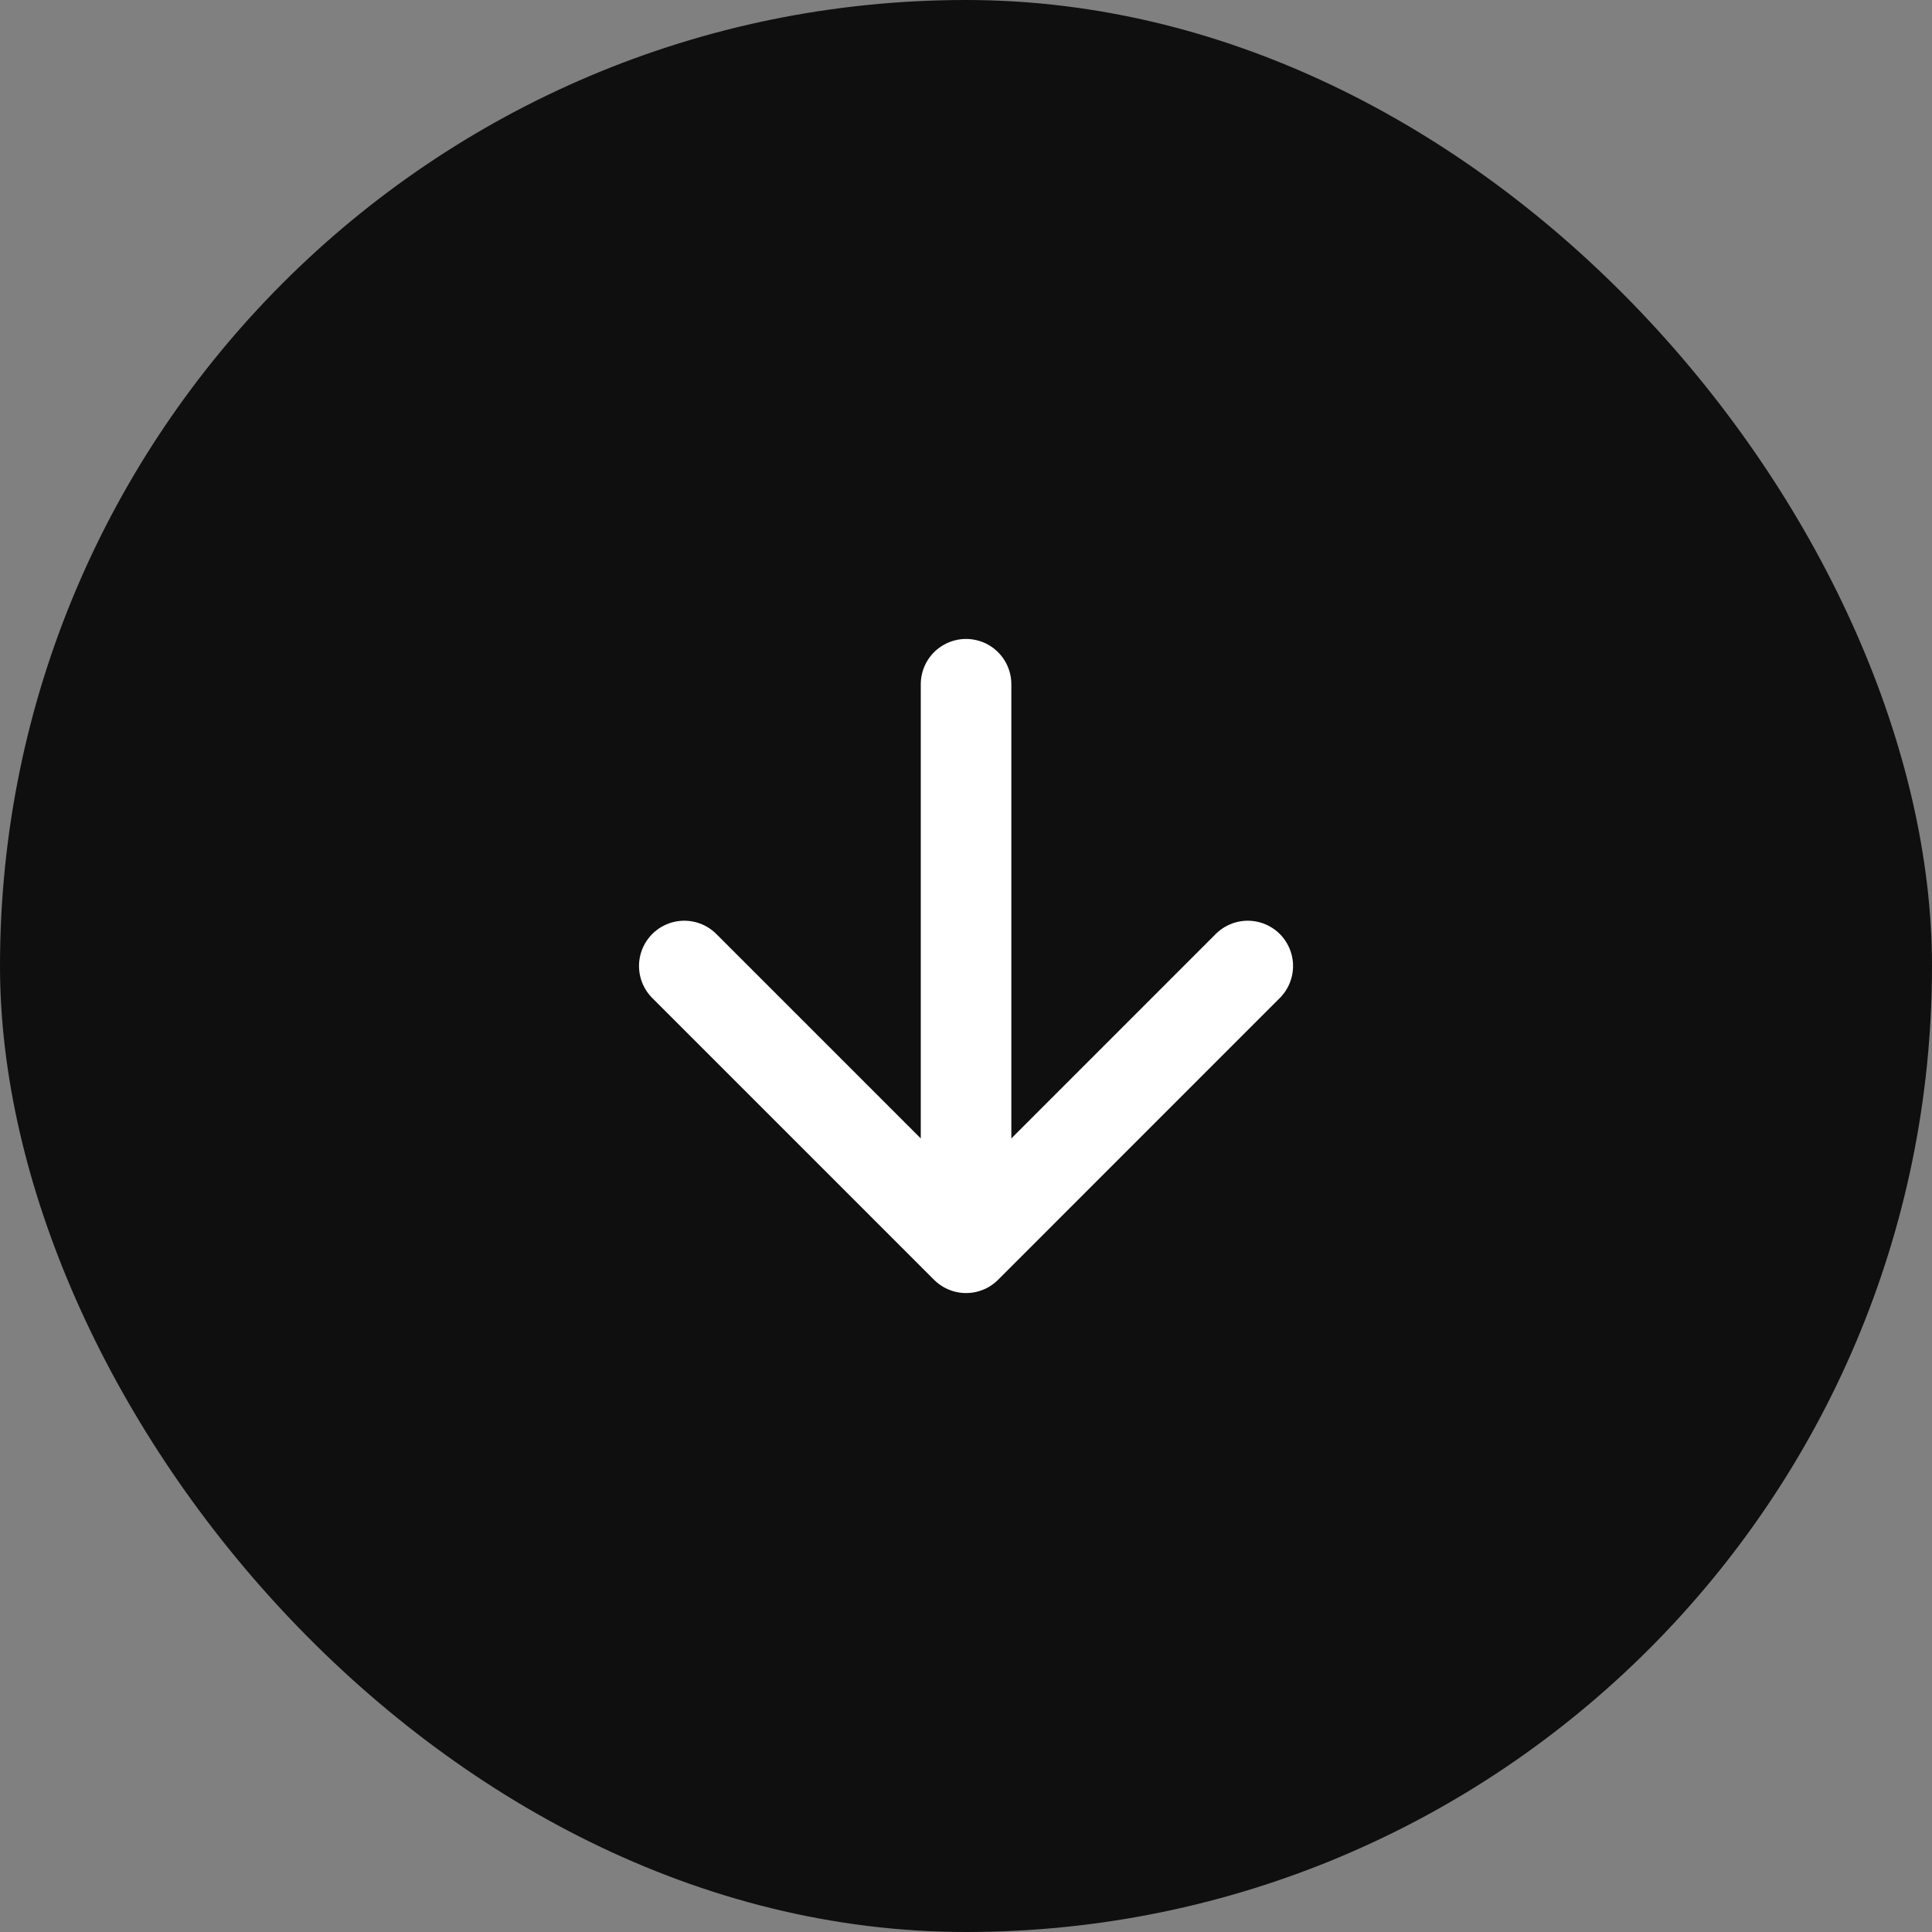
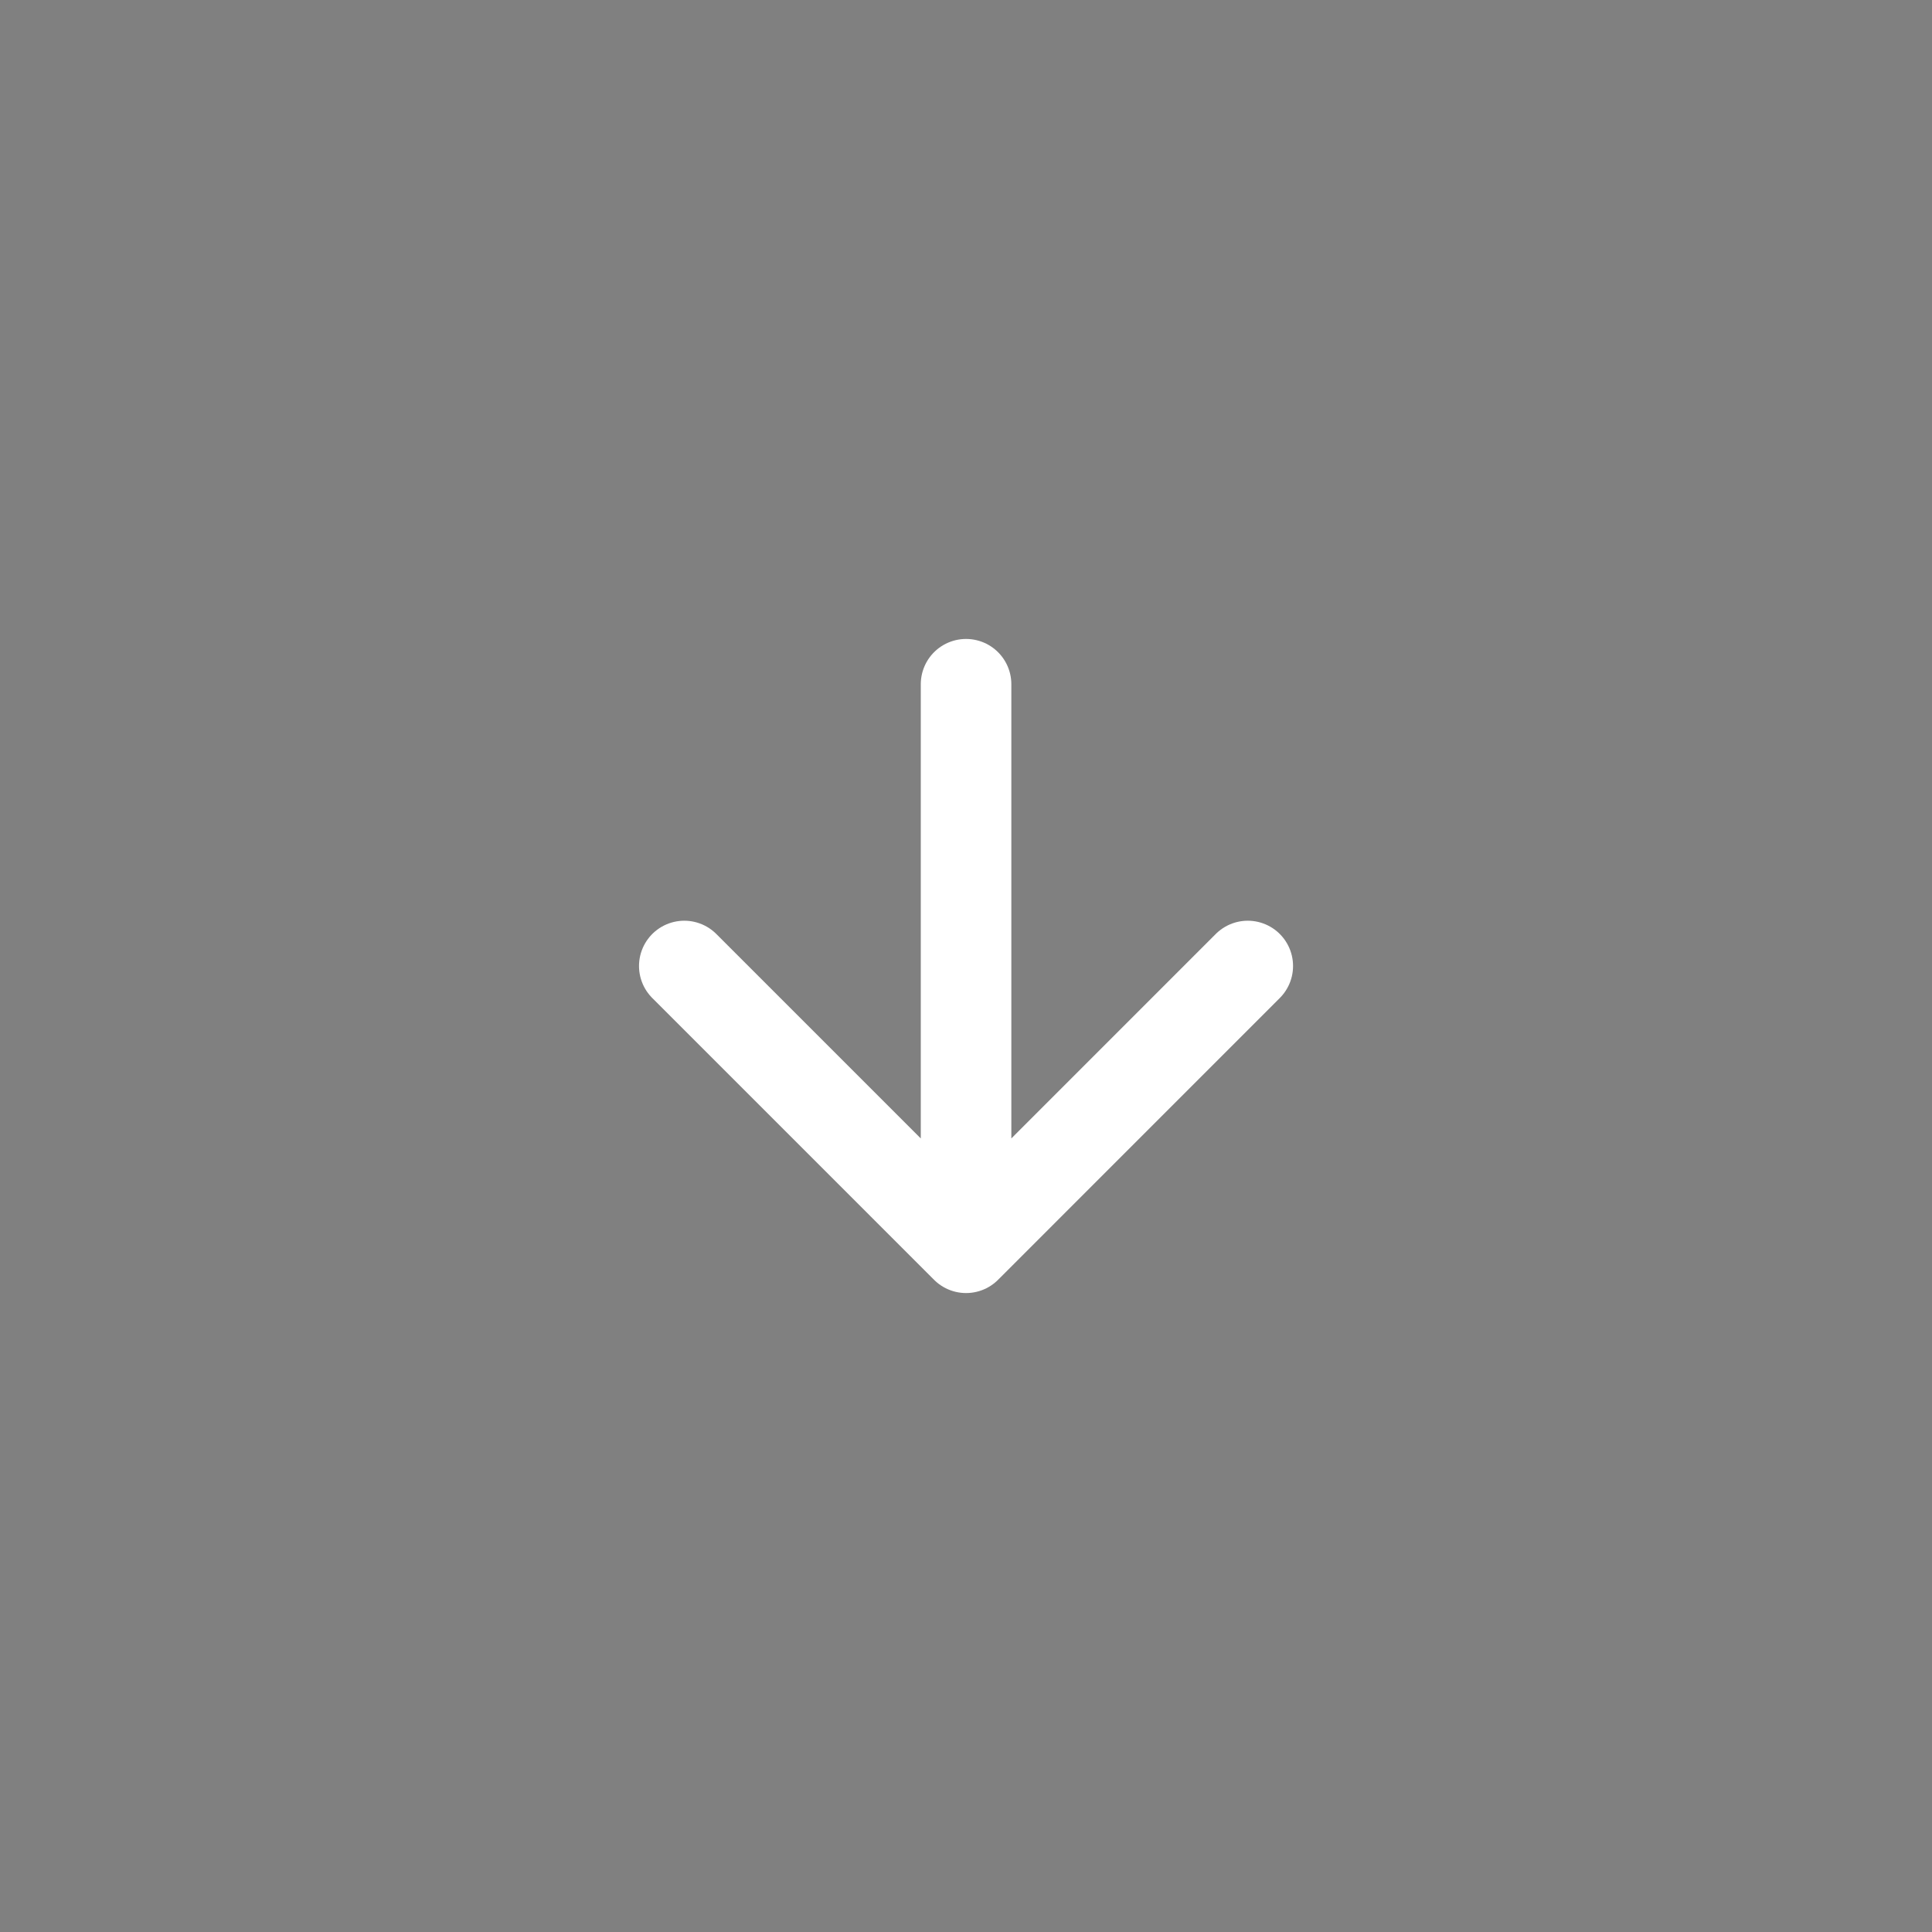
<svg xmlns="http://www.w3.org/2000/svg" width="32" height="32" viewBox="0 0 32 32" fill="none">
  <rect x="0" y="0" width="32" height="32" fill="#808080" stroke="none" />
-   <rect width="32" height="32" rx="16" fill="#0F0F0F" />
  <path d="M16.001 11.333V20.667M16.001 20.667L20.667 16M16.001 20.667L11.334 16" stroke="white" stroke-width="1.5" stroke-linecap="round" stroke-linejoin="round" />
</svg>